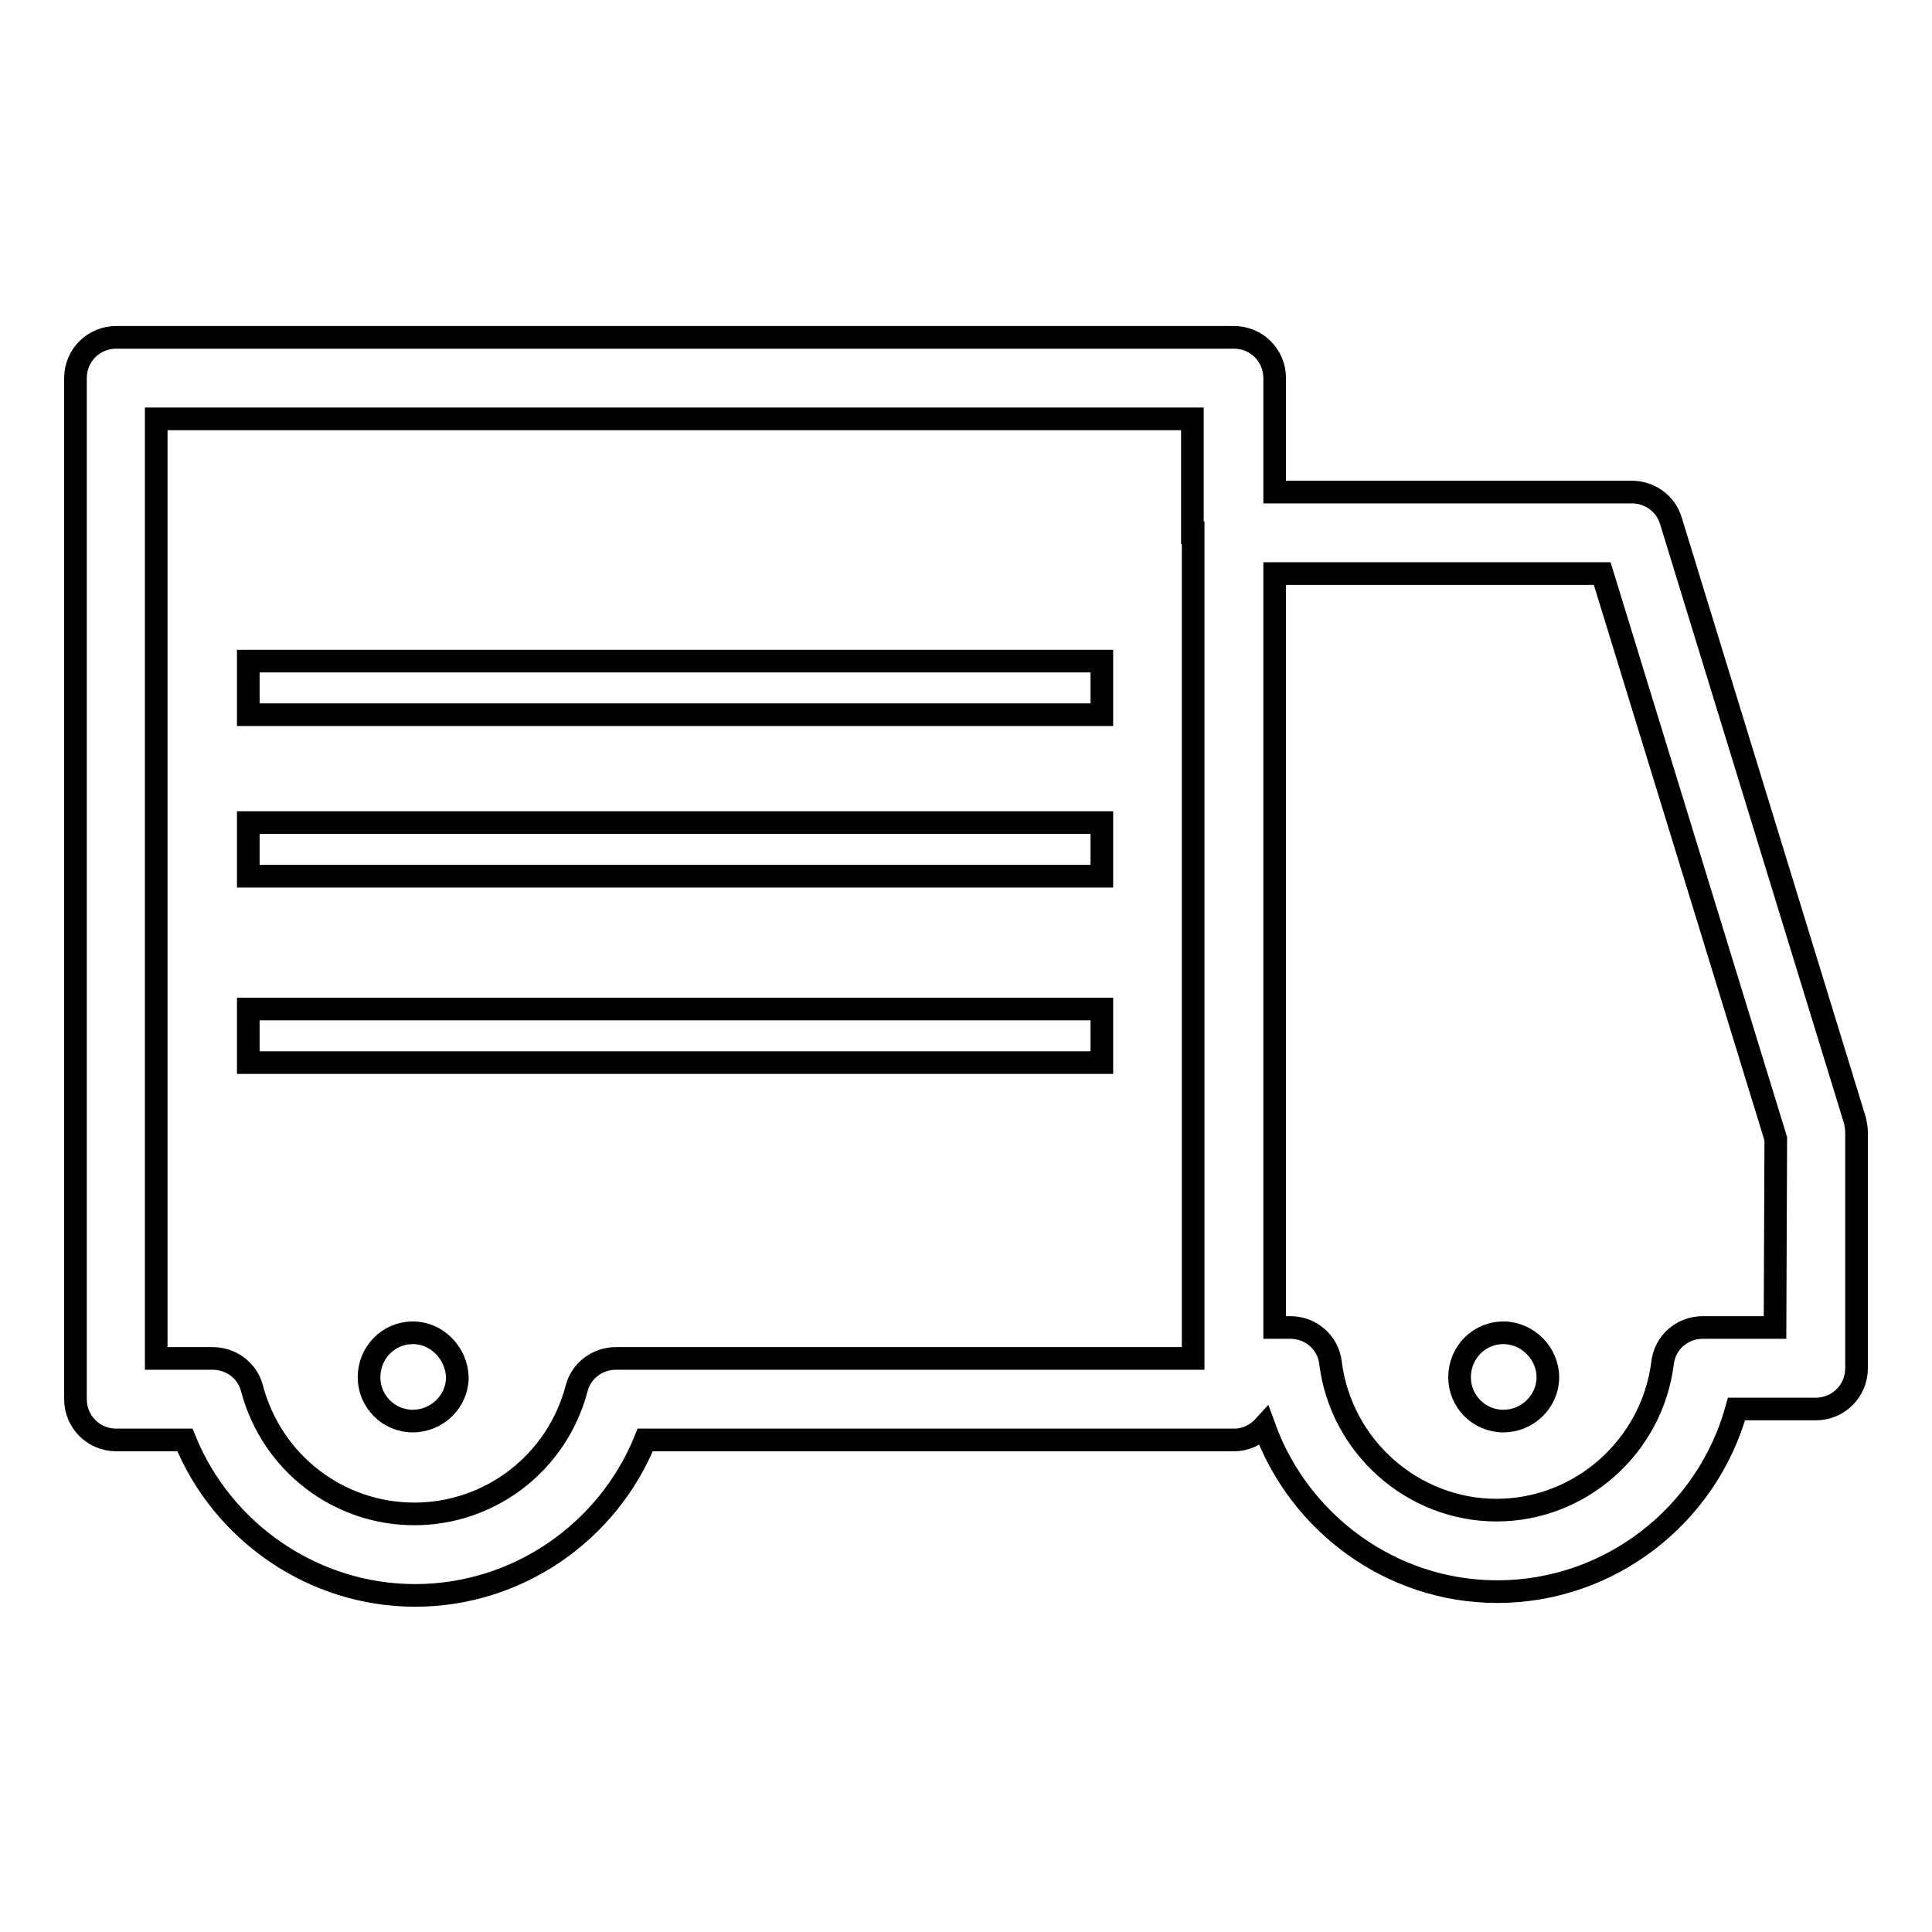
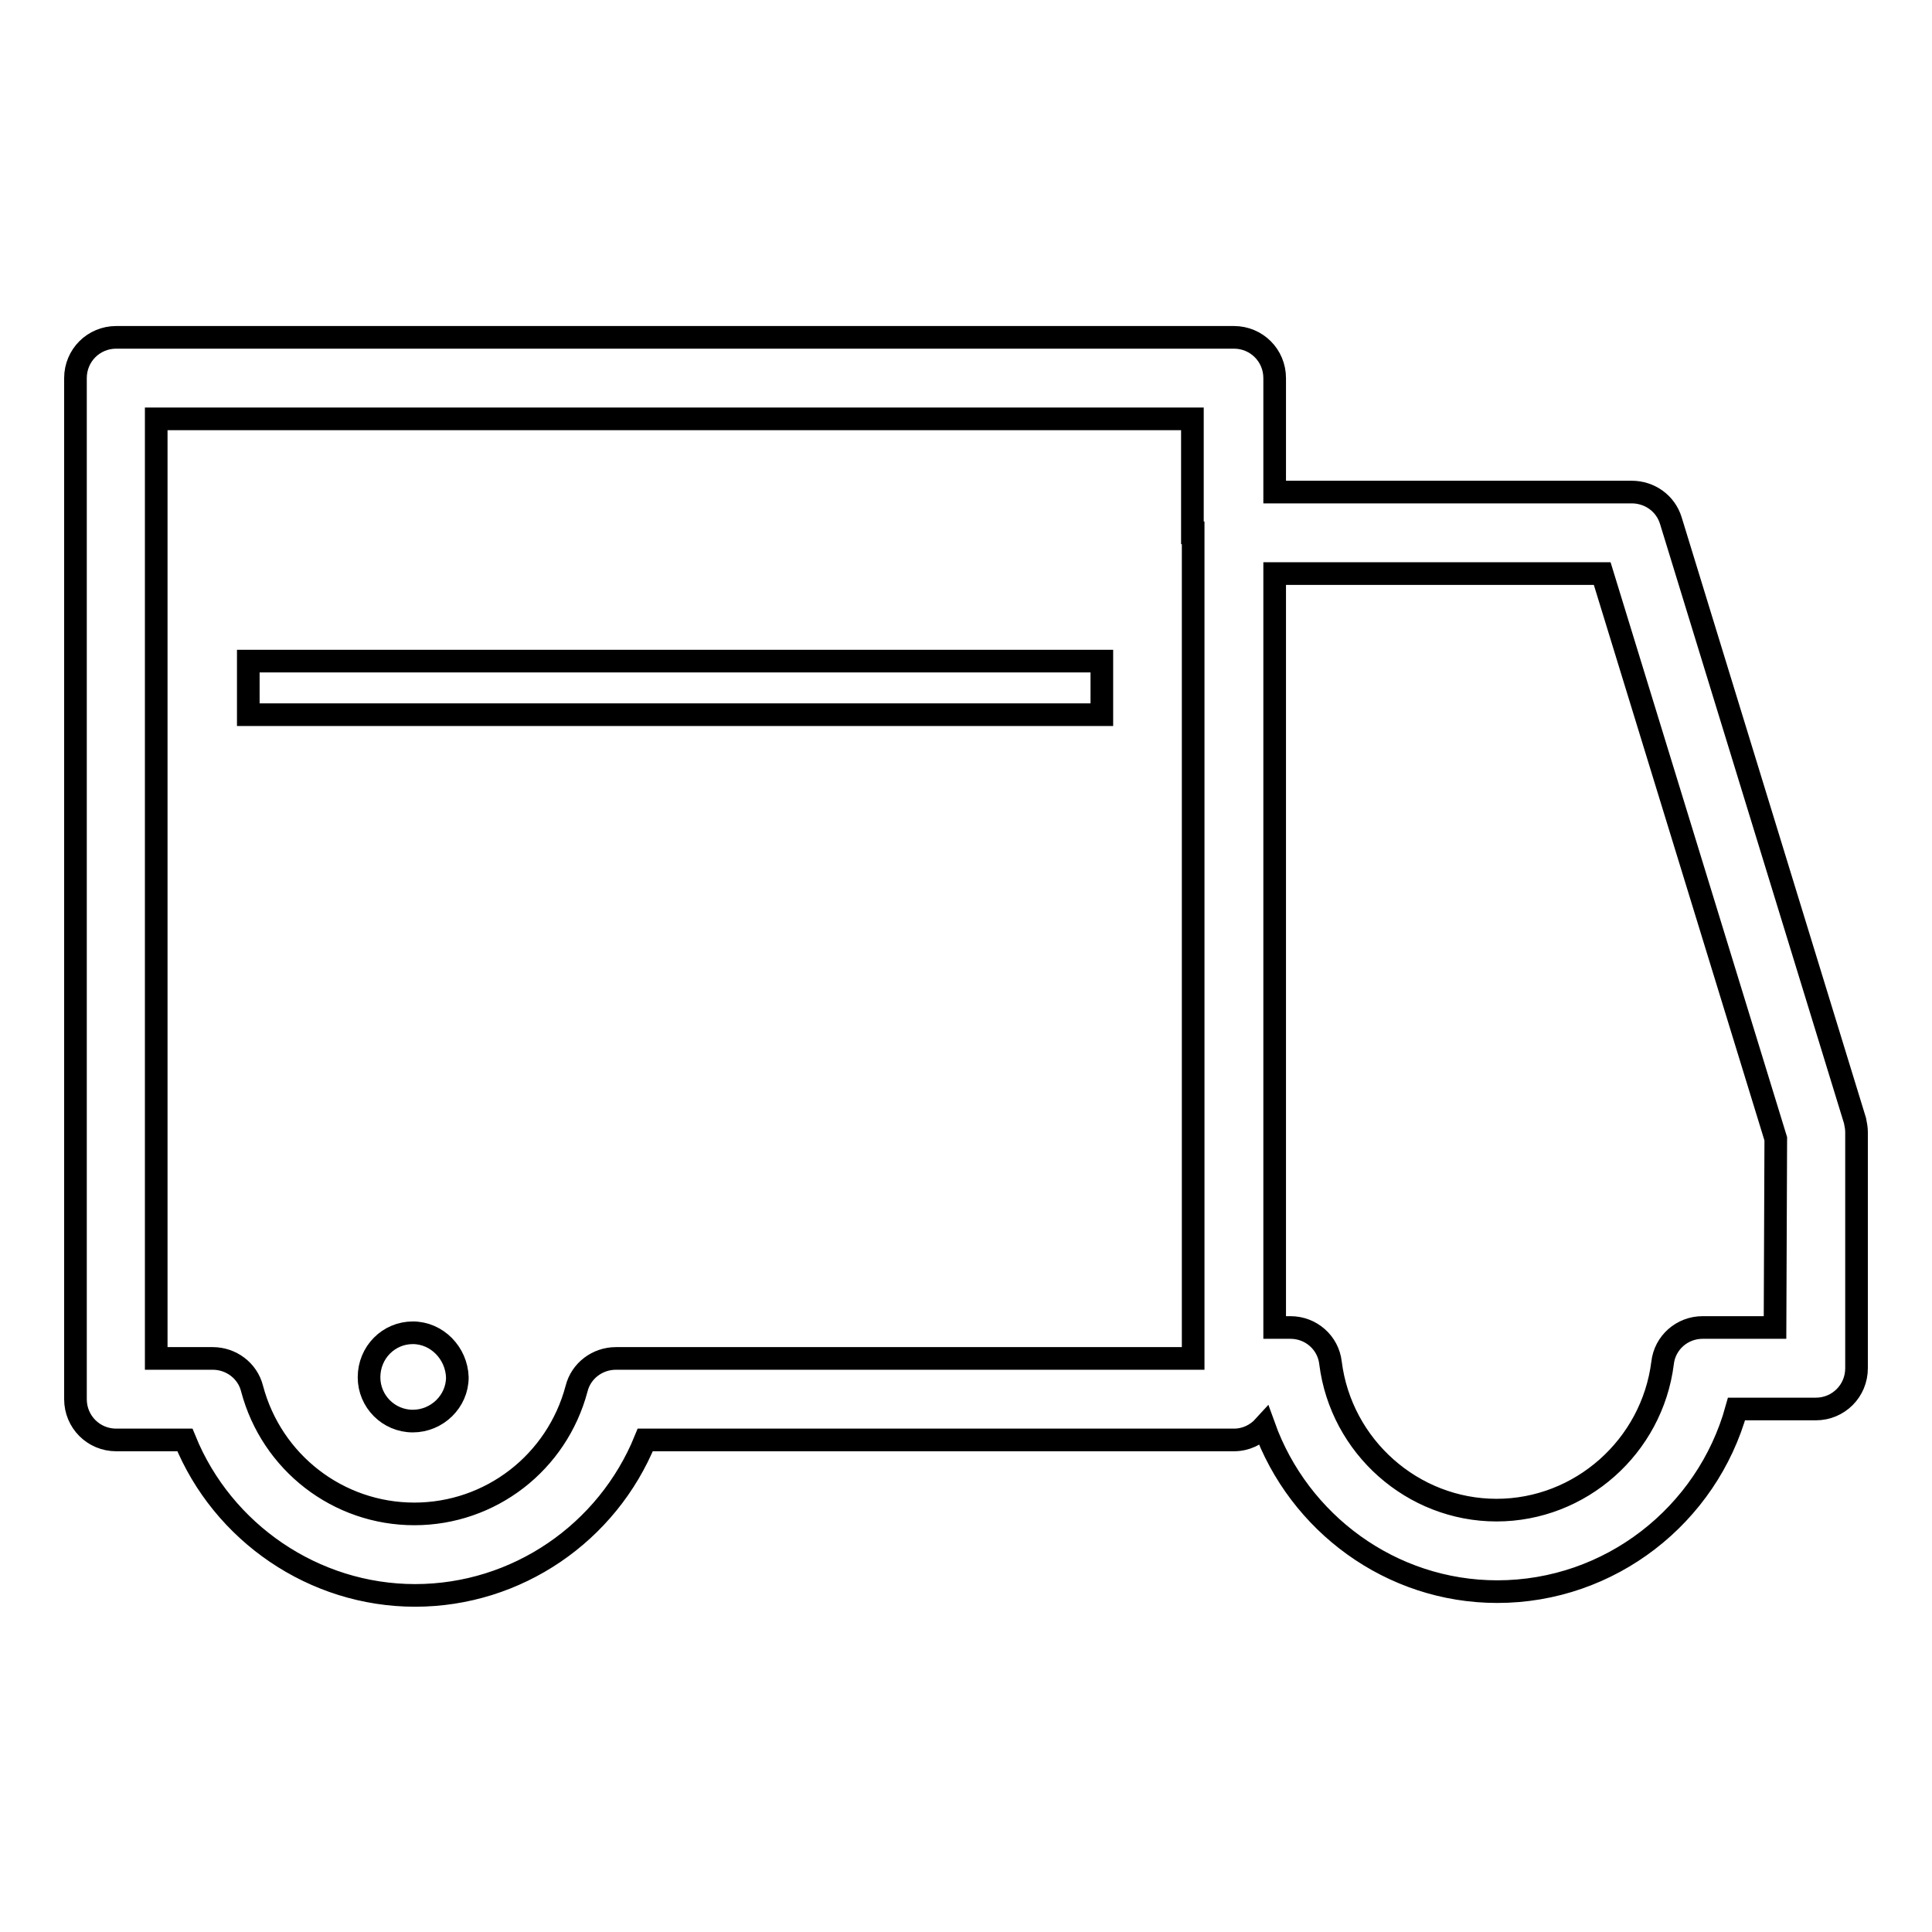
<svg xmlns="http://www.w3.org/2000/svg" version="1.1" x="0px" y="0px" viewBox="0 0 256 256" enable-background="new 0 0 256 256" xml:space="preserve">
  <g>
    <g>
      <path stroke-width="3" fill-opacity="0" stroke="#000000" d="M245.8,148.5L221.4,69c-0.7-2.3-2.8-3.8-5.2-3.8h-47.3V50.1c0-3-2.4-5.4-5.4-5.4H15.4c-3,0-5.4,2.4-5.4,5.4v135.3c0,3,2.4,5.4,5.4,5.4h9.1c5,12.3,17.1,20.6,30.5,20.6c13.5,0,25.5-8.3,30.5-20.6h78c1.6,0,3-0.7,4-1.8c4.6,12.8,16.8,21.9,30.9,21.9c14.9,0,27.8-10.1,31.7-24.2h10.5c3,0,5.4-2.4,5.4-5.4V150C246,149.5,245.9,149,245.8,148.5z M158.1,70.6V180H81.6c-2.4,0-4.6,1.6-5.2,4c-2.6,9.8-11.4,16.6-21.5,16.6s-18.9-6.8-21.5-16.6c-0.6-2.4-2.8-4-5.2-4h-7.5V55.5h137.3V70.6L158.1,70.6z M235.2,175.9h-9.6c-2.7,0-5,2-5.3,4.7c-1.4,11.1-10.9,19.5-22,19.5c-11.1,0-20.6-8.4-22-19.5c-0.3-2.7-2.6-4.7-5.3-4.7h-2.1V76h43.4l23,74.9L235.2,175.9L235.2,175.9z" />
      <path stroke-width="3" fill-opacity="0" stroke="#000000" d="M54.7,176.6c-3.2,0-5.8,2.6-5.8,5.9c0,3.2,2.6,5.8,5.8,5.8c3.2,0,5.9-2.6,5.9-5.8C60.5,179.3,57.9,176.6,54.7,176.6z" />
-       <path stroke-width="3" fill-opacity="0" stroke="#000000" d="M199.2,176.6c-3.2,0-5.8,2.6-5.8,5.9c0,3.2,2.6,5.8,5.8,5.8c3.2,0,5.9-2.6,5.9-5.8C205.1,179.3,202.4,176.6,199.2,176.6z" />
      <path stroke-width="3" fill-opacity="0" stroke="#000000" d="M32.9,87.6H146v7.1H32.9V87.6L32.9,87.6z" />
-       <path stroke-width="3" fill-opacity="0" stroke="#000000" d="M32.9,109H146v7.1H32.9V109L32.9,109z" />
-       <path stroke-width="3" fill-opacity="0" stroke="#000000" d="M32.9,133.7H146v7.1H32.9V133.7L32.9,133.7z" />
    </g>
  </g>
</svg>